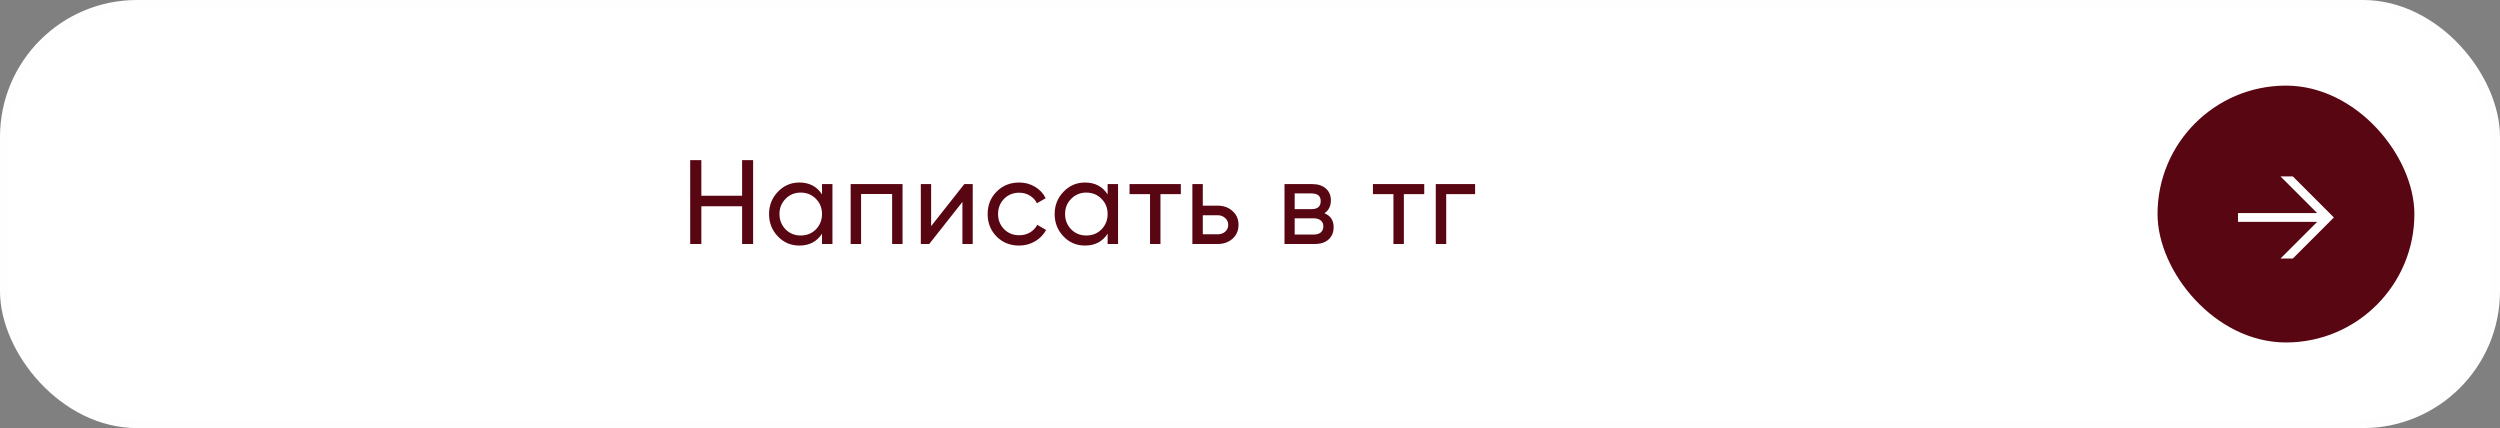
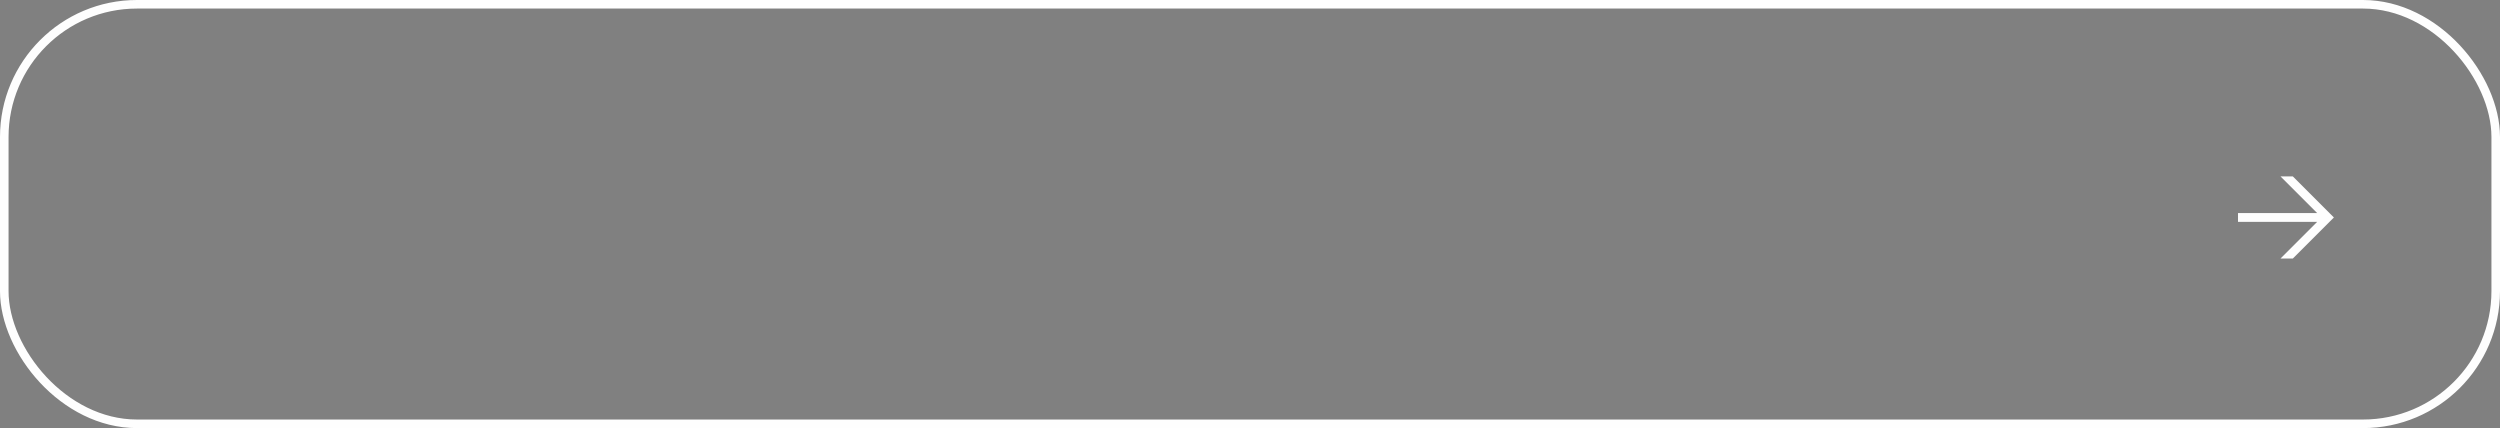
<svg xmlns="http://www.w3.org/2000/svg" width="292" height="50" viewBox="0 0 292 50" fill="none">
  <rect x="0" y="0" width="292" height="50" fill="#808080" stroke="none" />
-   <rect x="0.5" y="0.5" width="291" height="49" rx="15.5" fill="white" />
  <rect x="0.5" y="0.5" width="291" height="49" rx="15.5" stroke="#FEFEFE" />
-   <path d="M86.677 22.858V18.7H87.965V28.5H86.677V24.09H81.917V28.5H80.615V18.7H81.917V22.858H86.677ZM96.012 22.704V21.5H97.23V28.5H96.012V27.296C95.415 28.22 94.533 28.682 93.366 28.682C92.377 28.682 91.542 28.327 90.86 27.618C90.17 26.899 89.824 26.027 89.824 25C89.824 23.983 90.17 23.115 90.86 22.396C91.551 21.677 92.386 21.318 93.366 21.318C94.533 21.318 95.415 21.78 96.012 22.704ZM93.52 27.506C94.23 27.506 94.822 27.268 95.298 26.792C95.774 26.297 96.012 25.7 96.012 25C96.012 24.291 95.774 23.698 95.298 23.222C94.822 22.737 94.23 22.494 93.52 22.494C92.82 22.494 92.232 22.737 91.756 23.222C91.28 23.698 91.042 24.291 91.042 25C91.042 25.7 91.28 26.297 91.756 26.792C92.232 27.268 92.82 27.506 93.52 27.506ZM99.356 21.5H105.418V28.5H104.2V22.662H100.574V28.5H99.356V21.5ZM108.756 26.414L112.634 21.5H113.614V28.5H112.41V23.586L108.532 28.5H107.552V21.5H108.756V26.414ZM119.038 28.682C117.983 28.682 117.106 28.332 116.406 27.632C115.706 26.923 115.356 26.045 115.356 25C115.356 23.955 115.706 23.082 116.406 22.382C117.106 21.673 117.983 21.318 119.038 21.318C119.728 21.318 120.349 21.486 120.9 21.822C121.45 22.149 121.861 22.592 122.132 23.152L121.11 23.74C120.932 23.367 120.657 23.068 120.284 22.844C119.92 22.62 119.504 22.508 119.038 22.508C118.338 22.508 117.75 22.746 117.274 23.222C116.807 23.707 116.574 24.3 116.574 25C116.574 25.691 116.807 26.279 117.274 26.764C117.75 27.24 118.338 27.478 119.038 27.478C119.504 27.478 119.924 27.371 120.298 27.156C120.671 26.932 120.956 26.633 121.152 26.26L122.188 26.862C121.88 27.422 121.446 27.865 120.886 28.192C120.326 28.519 119.71 28.682 119.038 28.682ZM129.371 22.704V21.5H130.589V28.5H129.371V27.296C128.773 28.22 127.891 28.682 126.725 28.682C125.735 28.682 124.9 28.327 124.219 27.618C123.528 26.899 123.183 26.027 123.183 25C123.183 23.983 123.528 23.115 124.219 22.396C124.909 21.677 125.745 21.318 126.725 21.318C127.891 21.318 128.773 21.78 129.371 22.704ZM126.879 27.506C127.588 27.506 128.181 27.268 128.657 26.792C129.133 26.297 129.371 25.7 129.371 25C129.371 24.291 129.133 23.698 128.657 23.222C128.181 22.737 127.588 22.494 126.879 22.494C126.179 22.494 125.591 22.737 125.115 23.222C124.639 23.698 124.401 24.291 124.401 25C124.401 25.7 124.639 26.297 125.115 26.792C125.591 27.268 126.179 27.506 126.879 27.506ZM131.93 21.5H137.922V22.676H135.542V28.5H134.324V22.676H131.93V21.5ZM140.487 24.02H142.223C142.923 24.02 143.502 24.23 143.959 24.65C144.426 25.061 144.659 25.597 144.659 26.26C144.659 26.923 144.426 27.464 143.959 27.884C143.493 28.295 142.914 28.5 142.223 28.5H139.269V21.5H140.487V24.02ZM140.487 27.366H142.223C142.578 27.366 142.872 27.263 143.105 27.058C143.339 26.853 143.455 26.587 143.455 26.26C143.455 25.933 143.334 25.667 143.091 25.462C142.858 25.247 142.569 25.14 142.223 25.14H140.487V27.366ZM154.691 24.902C155.409 25.201 155.769 25.742 155.769 26.526C155.769 27.123 155.573 27.604 155.181 27.968C154.789 28.323 154.238 28.5 153.529 28.5H150.029V21.5H153.249C153.939 21.5 154.476 21.673 154.859 22.018C155.251 22.363 155.447 22.825 155.447 23.404C155.447 24.076 155.195 24.575 154.691 24.902ZM153.193 22.592H151.219V24.426H153.193C153.902 24.426 154.257 24.113 154.257 23.488C154.257 22.891 153.902 22.592 153.193 22.592ZM151.219 27.394H153.459C153.813 27.394 154.084 27.31 154.271 27.142C154.467 26.974 154.565 26.736 154.565 26.428C154.565 26.139 154.467 25.915 154.271 25.756C154.084 25.588 153.813 25.504 153.459 25.504H151.219V27.394ZM160.359 21.5H166.351V22.676H163.971V28.5H162.753V22.676H160.359V21.5ZM167.699 21.5H172.291V22.676H168.917V28.5H167.699V21.5Z" fill="#590613" />
-   <rect x="252" y="10" width="30" height="30" rx="15" fill="#590613" />
  <path d="M266.358 20.6H267.798L272.598 25.4L267.798 30.2H266.358L270.646 25.912H261.398V24.888H270.646L266.358 20.6Z" fill="#FEFEFE" />
</svg>